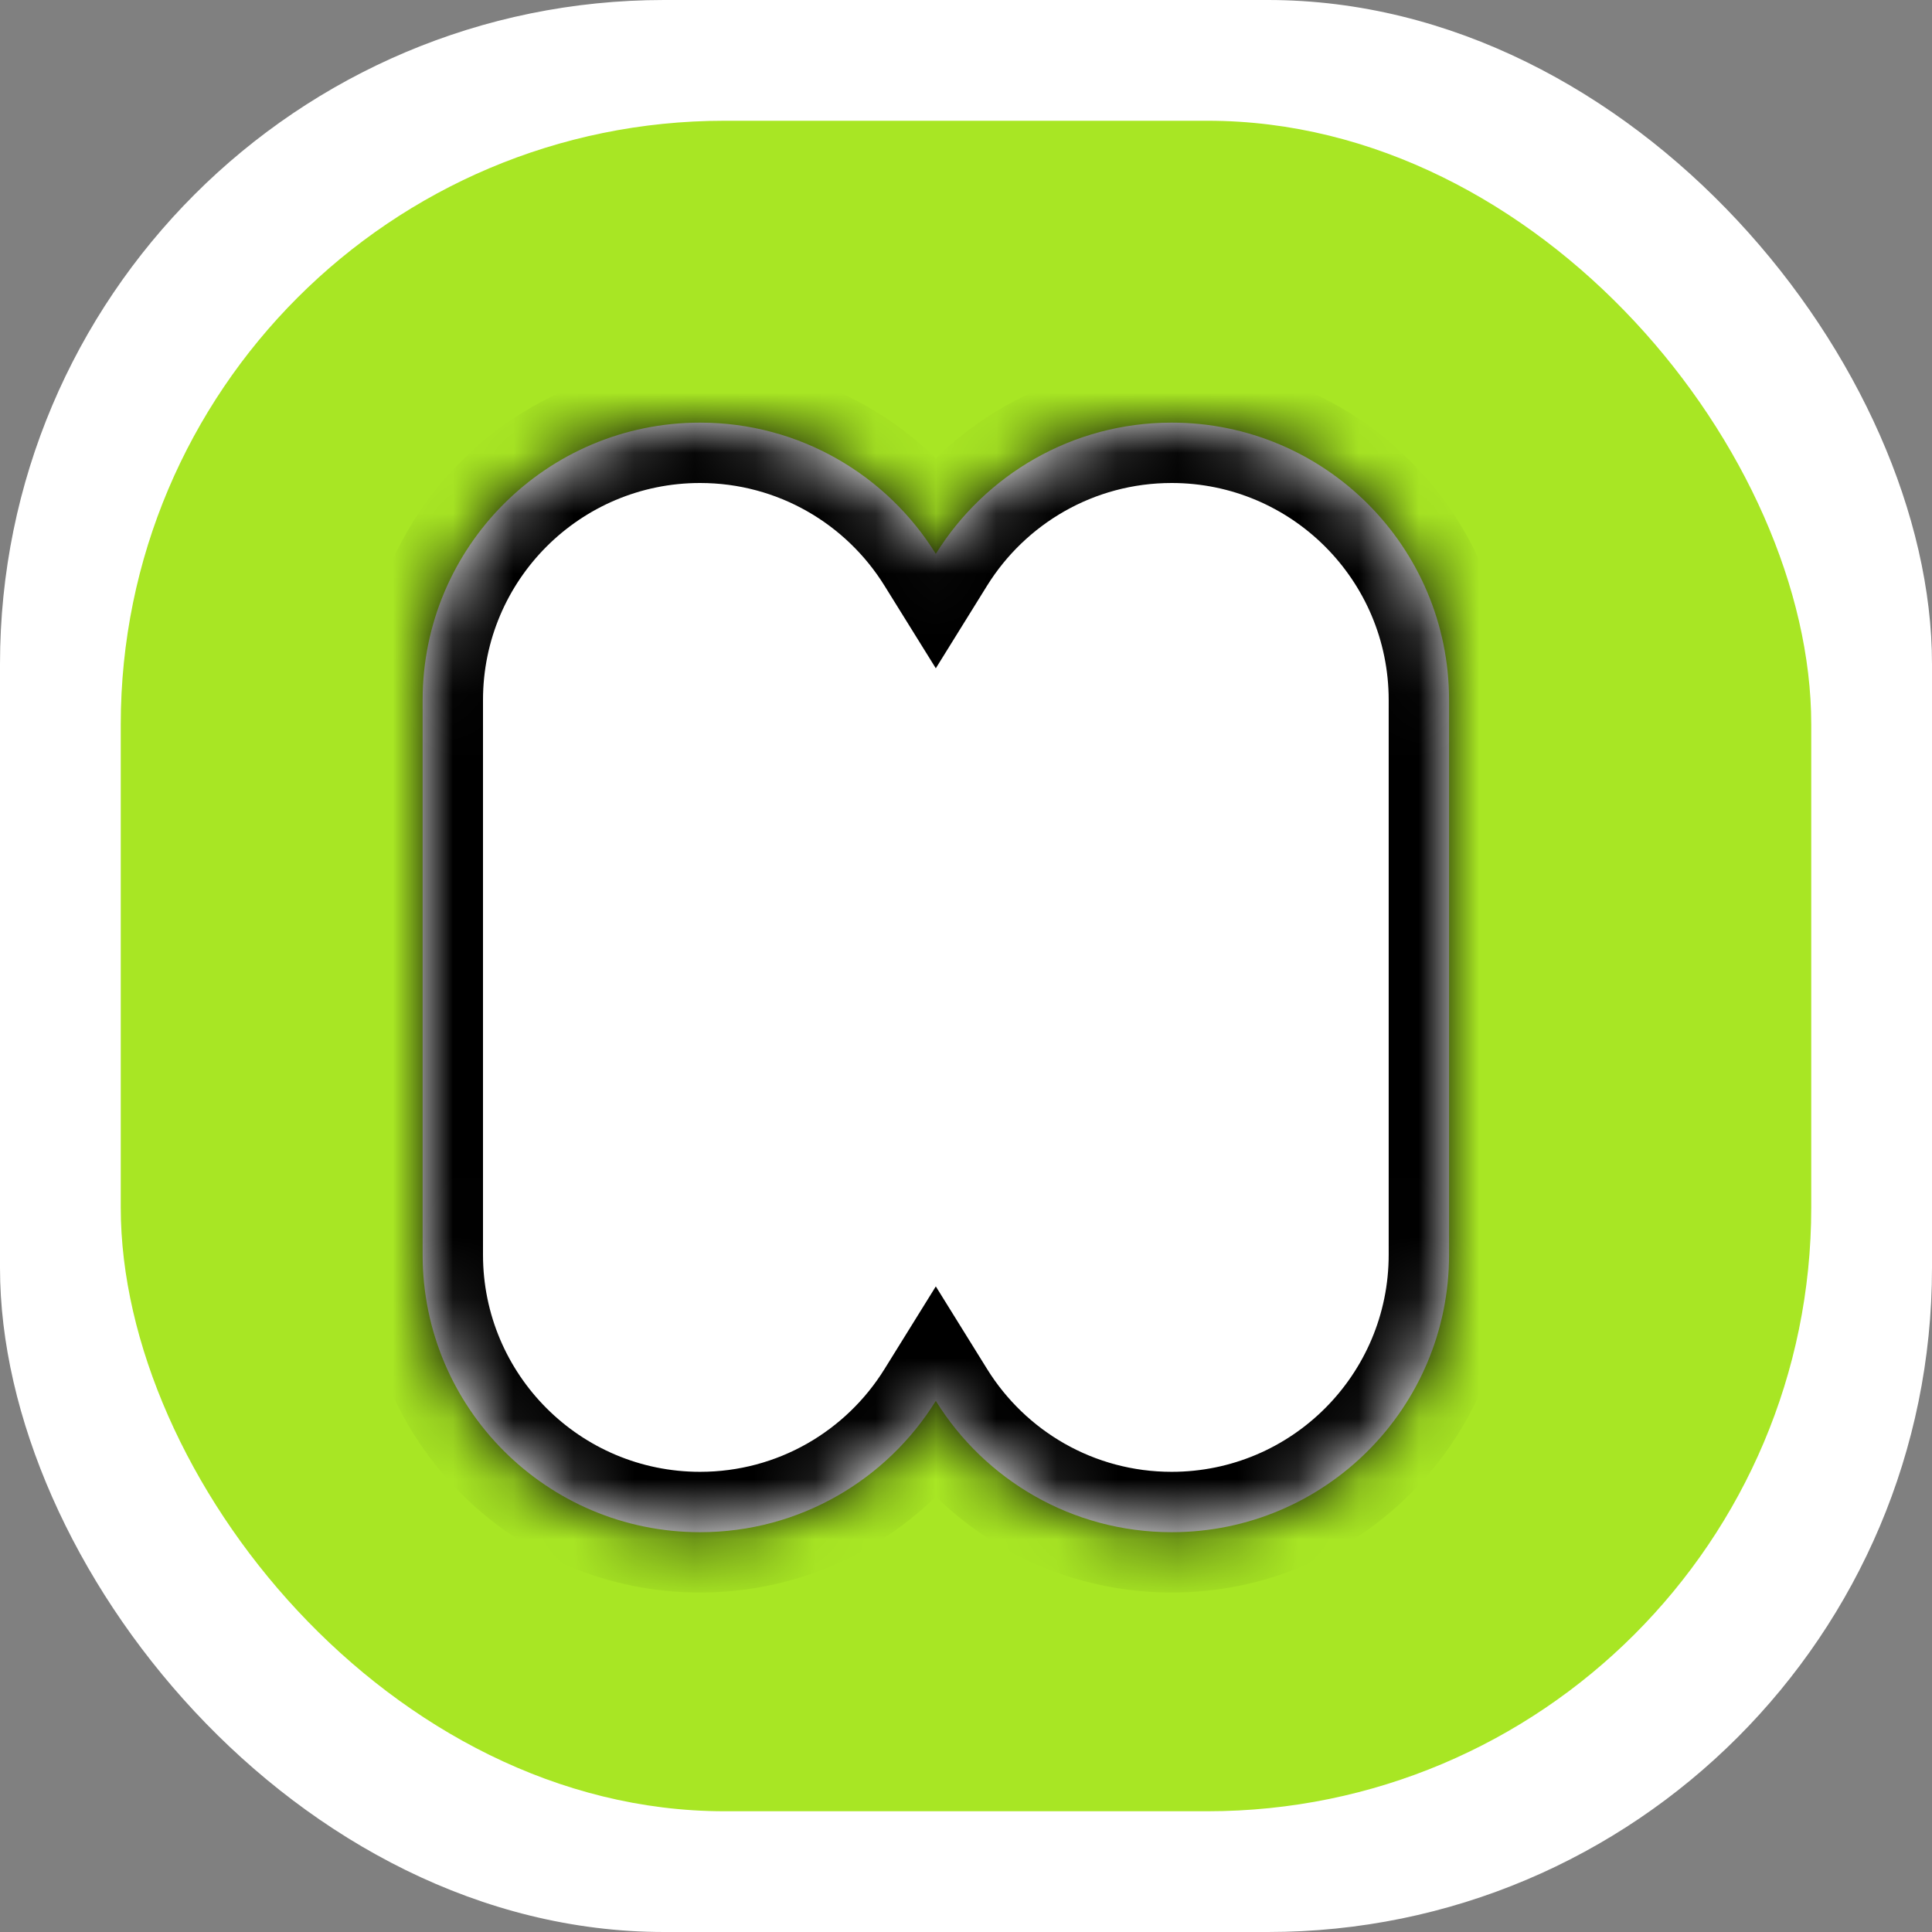
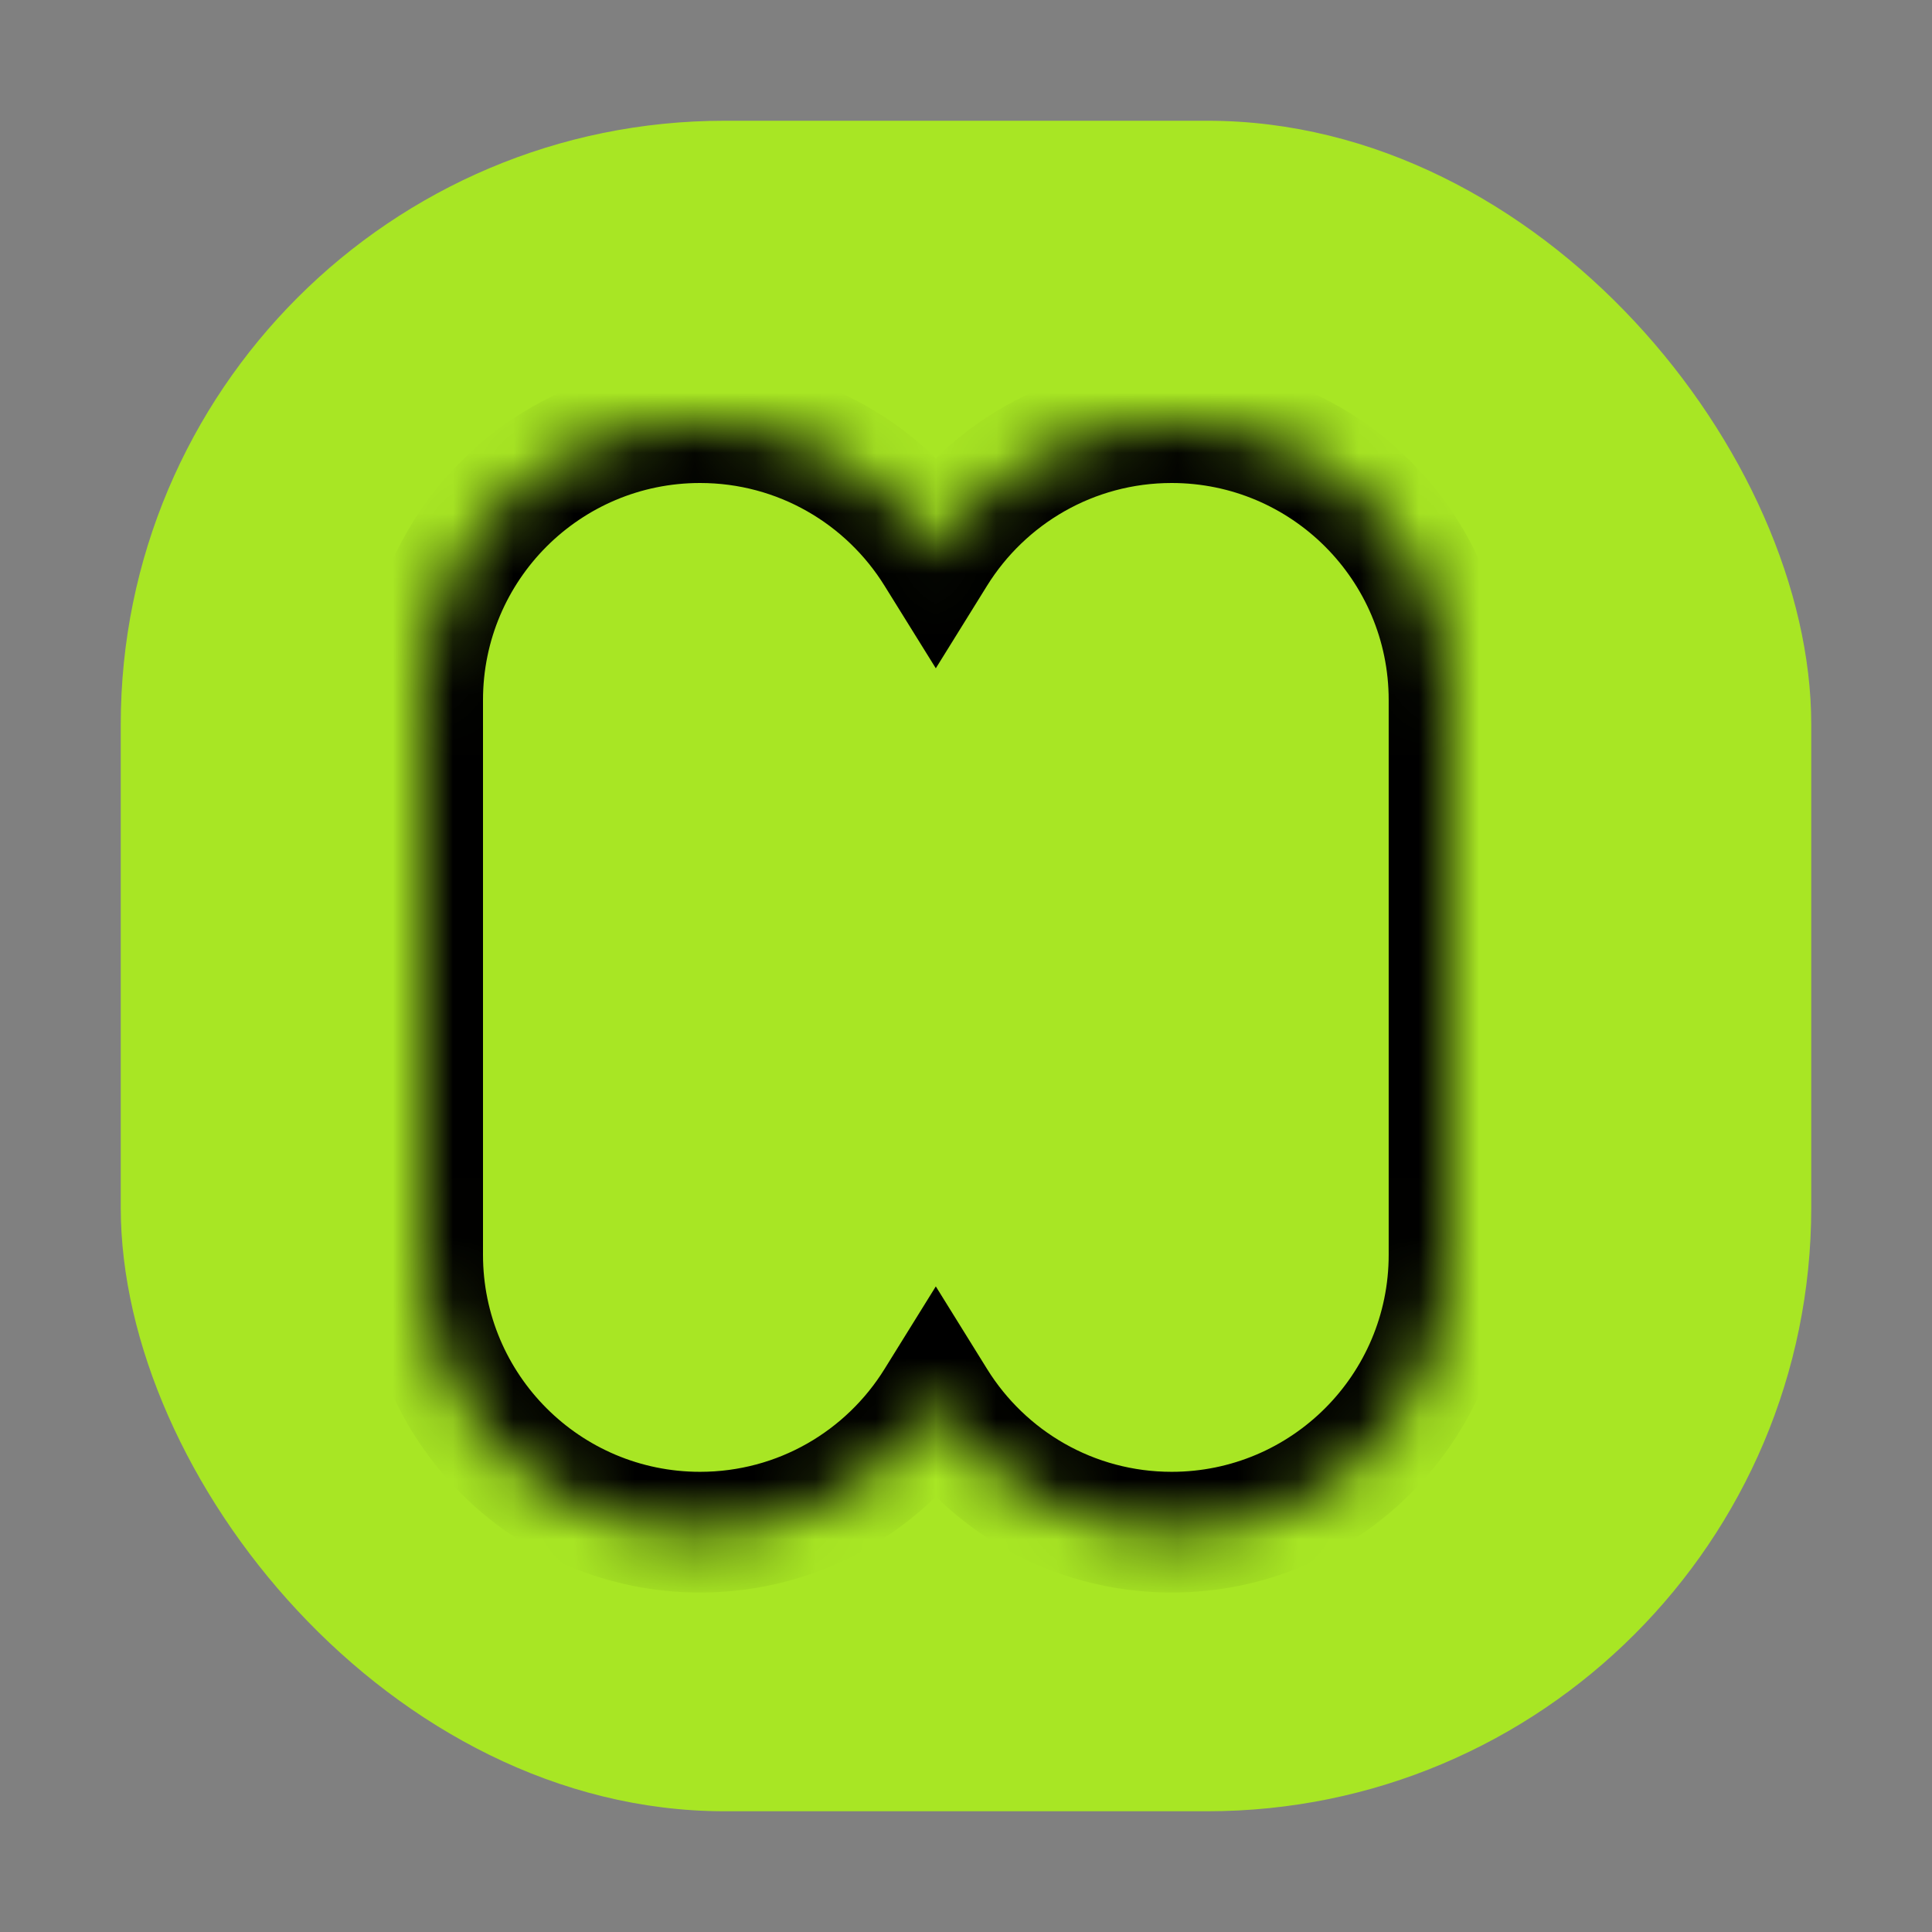
<svg xmlns="http://www.w3.org/2000/svg" width="32" height="32" viewBox="0 0 32 32" fill="none">
  <rect x="0" y="0" width="32" height="32" fill="#808080" stroke="none" />
-   <rect width="32" height="32" rx="11" fill="white" />
  <rect x="2" y="2" width="28" height="28" rx="10" fill="#A8E624" />
  <mask id="path-3-inside-1_3564_13" fill="white">
    <path d="M19.406 7C21.944 7 24.001 9.057 24.001 11.595V20.783C24.001 23.321 21.944 25.378 19.406 25.378C17.757 25.378 16.31 24.509 15.5 23.203C14.69 24.508 13.244 25.378 11.595 25.378C9.057 25.378 7 23.321 7 20.783V11.595C7 9.057 9.057 7 11.595 7C13.244 7 14.69 7.869 15.5 9.174C16.311 7.869 17.757 7 19.406 7Z" />
  </mask>
-   <path d="M19.406 7C21.944 7 24.001 9.057 24.001 11.595V20.783C24.001 23.321 21.944 25.378 19.406 25.378C17.757 25.378 16.31 24.509 15.5 23.203C14.69 24.508 13.244 25.378 11.595 25.378C9.057 25.378 7 23.321 7 20.783V11.595C7 9.057 9.057 7 11.595 7C13.244 7 14.69 7.869 15.5 9.174C16.311 7.869 17.757 7 19.406 7Z" fill="white" />
  <path d="M19.406 7L19.406 6H19.406V7ZM19.406 25.378L19.406 26.378L19.406 26.378L19.406 25.378ZM15.5 23.203L16.35 22.676L15.5 21.307L14.65 22.676L15.5 23.203ZM11.595 25.378L11.595 26.378L11.595 26.378L11.595 25.378ZM11.595 7L11.595 6H11.595V7ZM15.5 9.174L14.65 9.701L15.5 11.069L16.349 9.701L15.5 9.174ZM19.406 7L19.406 8C21.391 8 23.001 9.61 23.001 11.595H24.001H25.001C25.001 8.505 22.496 6 19.406 6L19.406 7ZM24.001 11.595H23.001V20.783H24.001H25.001V11.595H24.001ZM24.001 20.783H23.001C23.001 22.768 21.391 24.378 19.406 24.378L19.406 25.378L19.406 26.378C22.496 26.378 25.001 23.873 25.001 20.783H24.001ZM19.406 25.378V24.378C18.117 24.378 16.985 23.7 16.35 22.676L15.5 23.203L14.65 23.73C15.636 25.317 17.396 26.378 19.406 26.378V25.378ZM15.5 23.203L14.65 22.676C14.015 23.7 12.884 24.378 11.595 24.378L11.595 25.378L11.595 26.378C13.605 26.378 15.365 25.317 16.35 23.731L15.5 23.203ZM11.595 25.378V24.378C9.609 24.378 8 22.768 8 20.783H7H6C6 23.873 8.505 26.378 11.595 26.378V25.378ZM7 20.783H8V11.595H7H6V20.783H7ZM7 11.595H8C8 9.609 9.609 8 11.595 8V7V6C8.505 6 6 8.505 6 11.595H7ZM11.595 7L11.595 8C12.883 8 14.015 8.678 14.65 9.701L15.5 9.174L16.349 8.646C15.364 7.06 13.604 6 11.595 6L11.595 7ZM15.5 9.174L16.349 9.701C16.985 8.678 18.117 8 19.406 8V7V6C17.397 6 15.636 7.06 14.65 8.646L15.5 9.174Z" fill="black" mask="url(#path-3-inside-1_3564_13)" />
</svg>